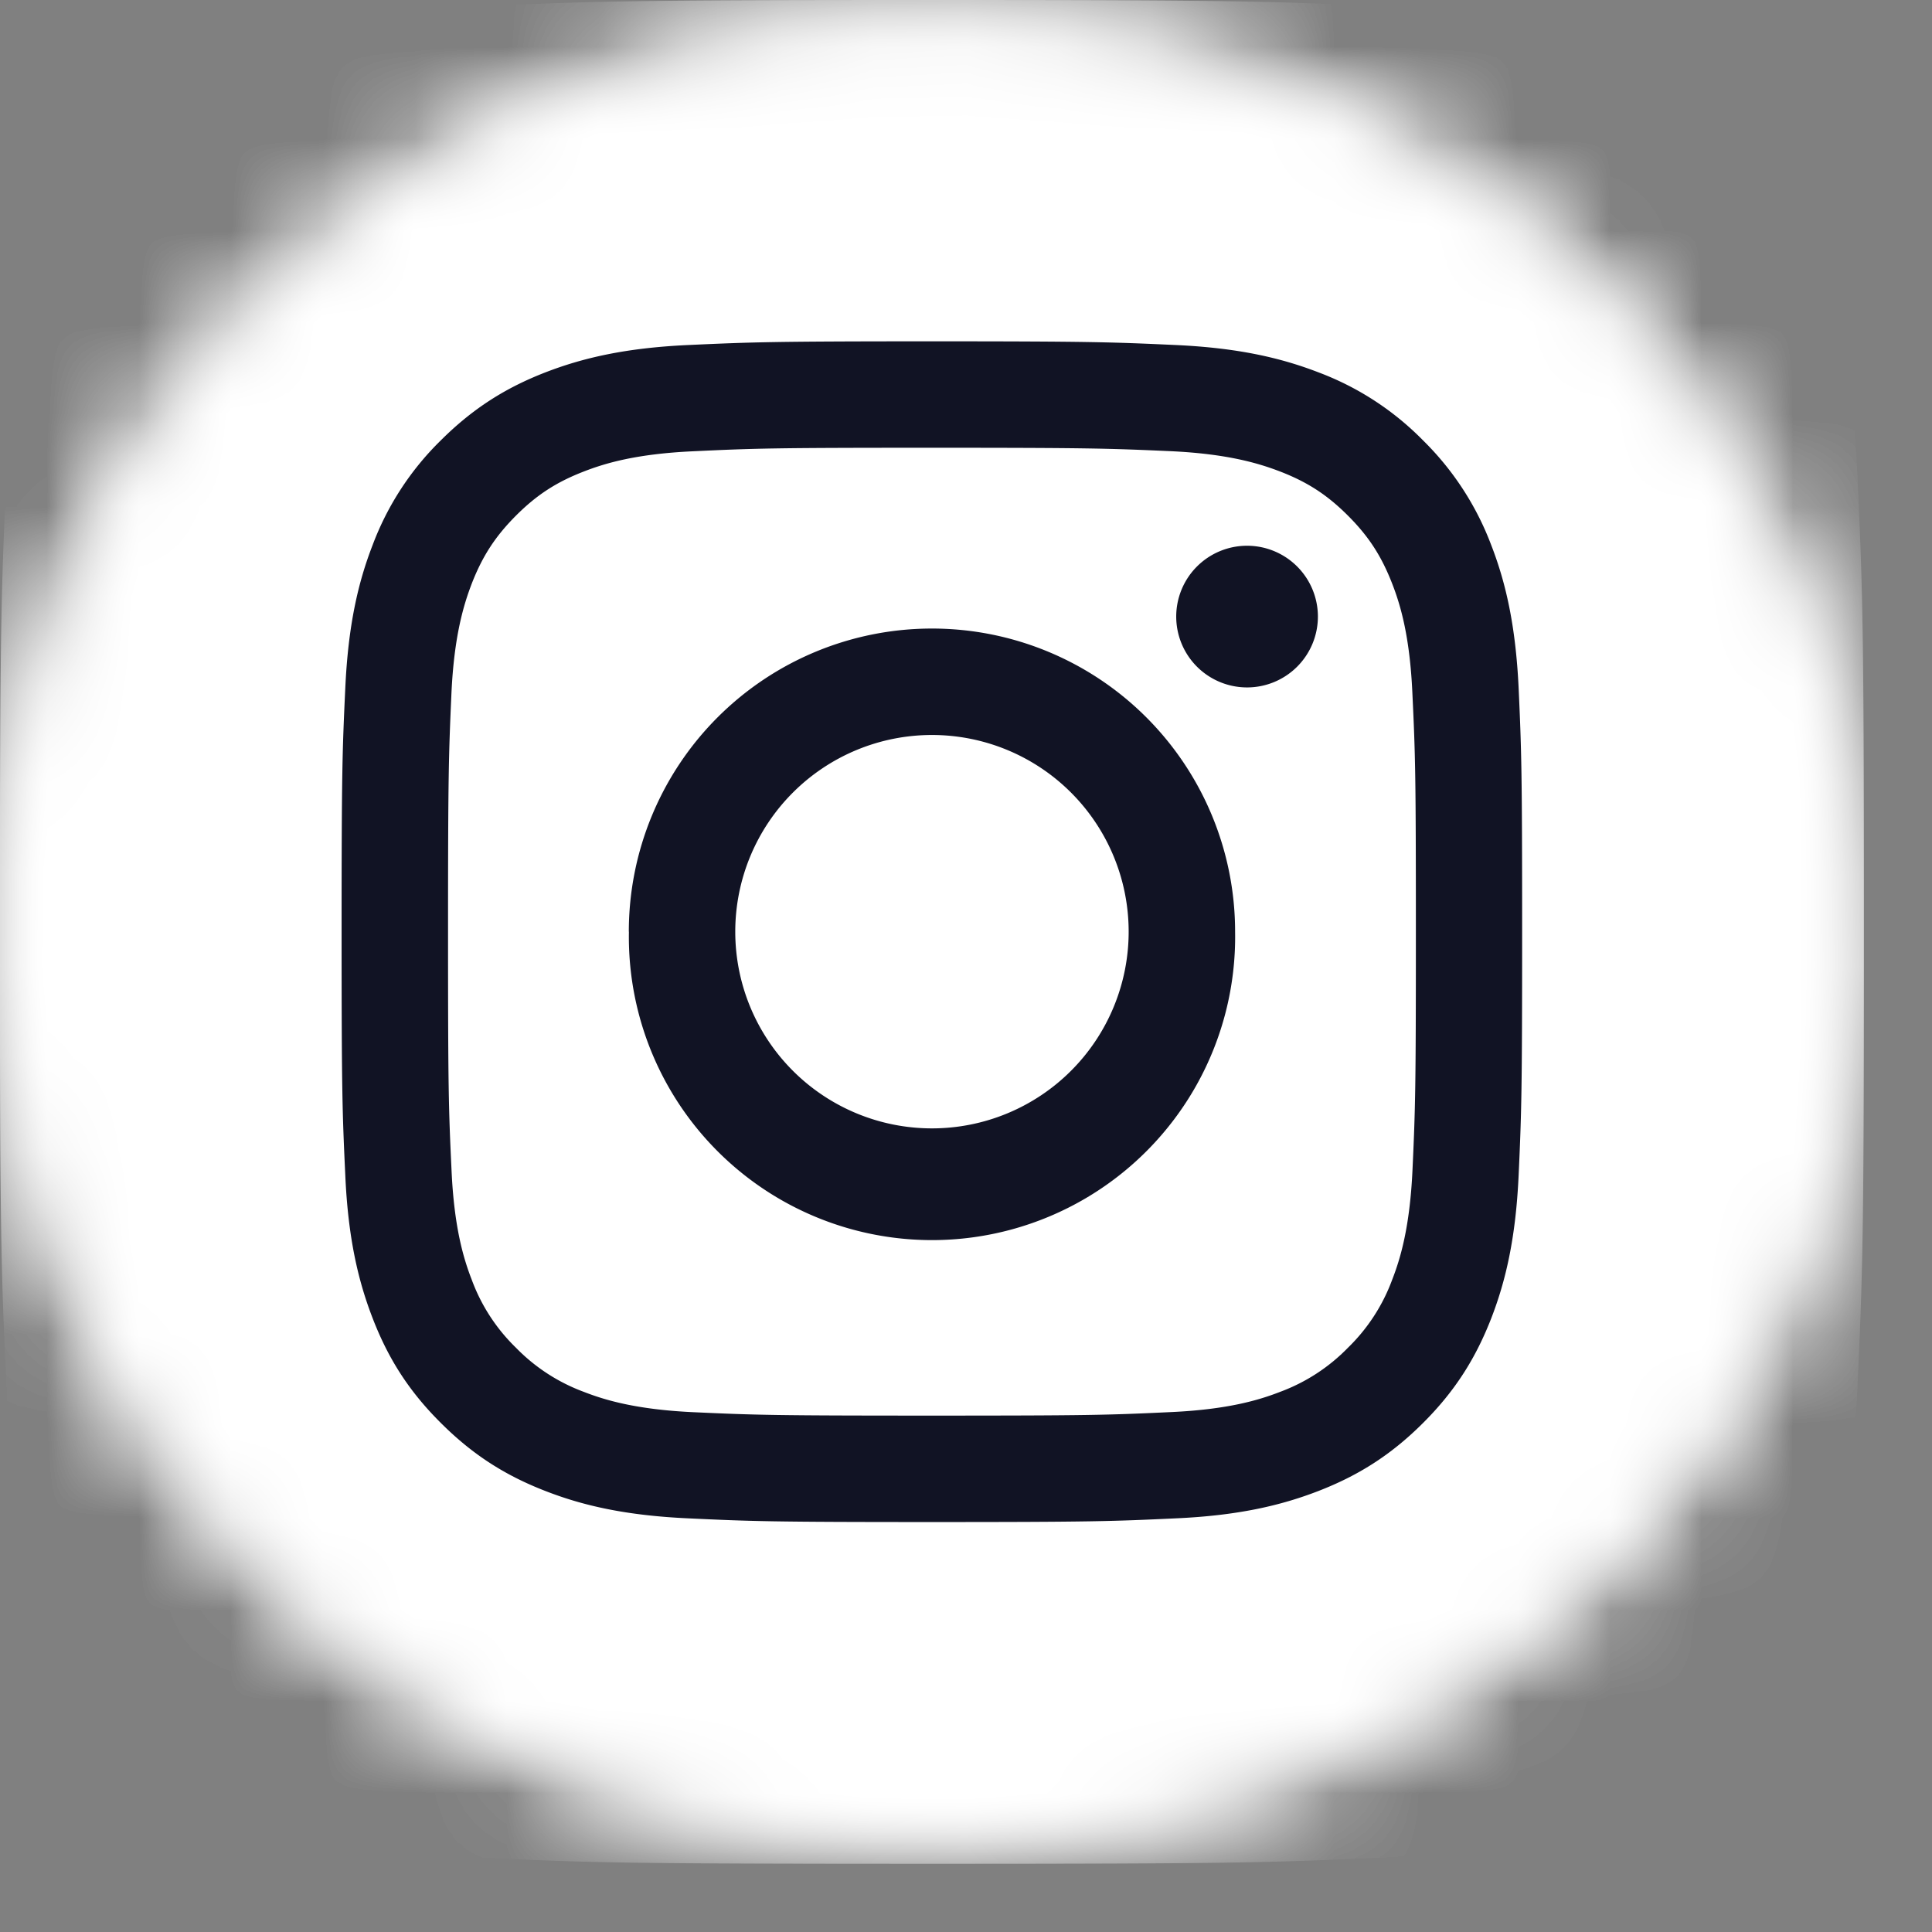
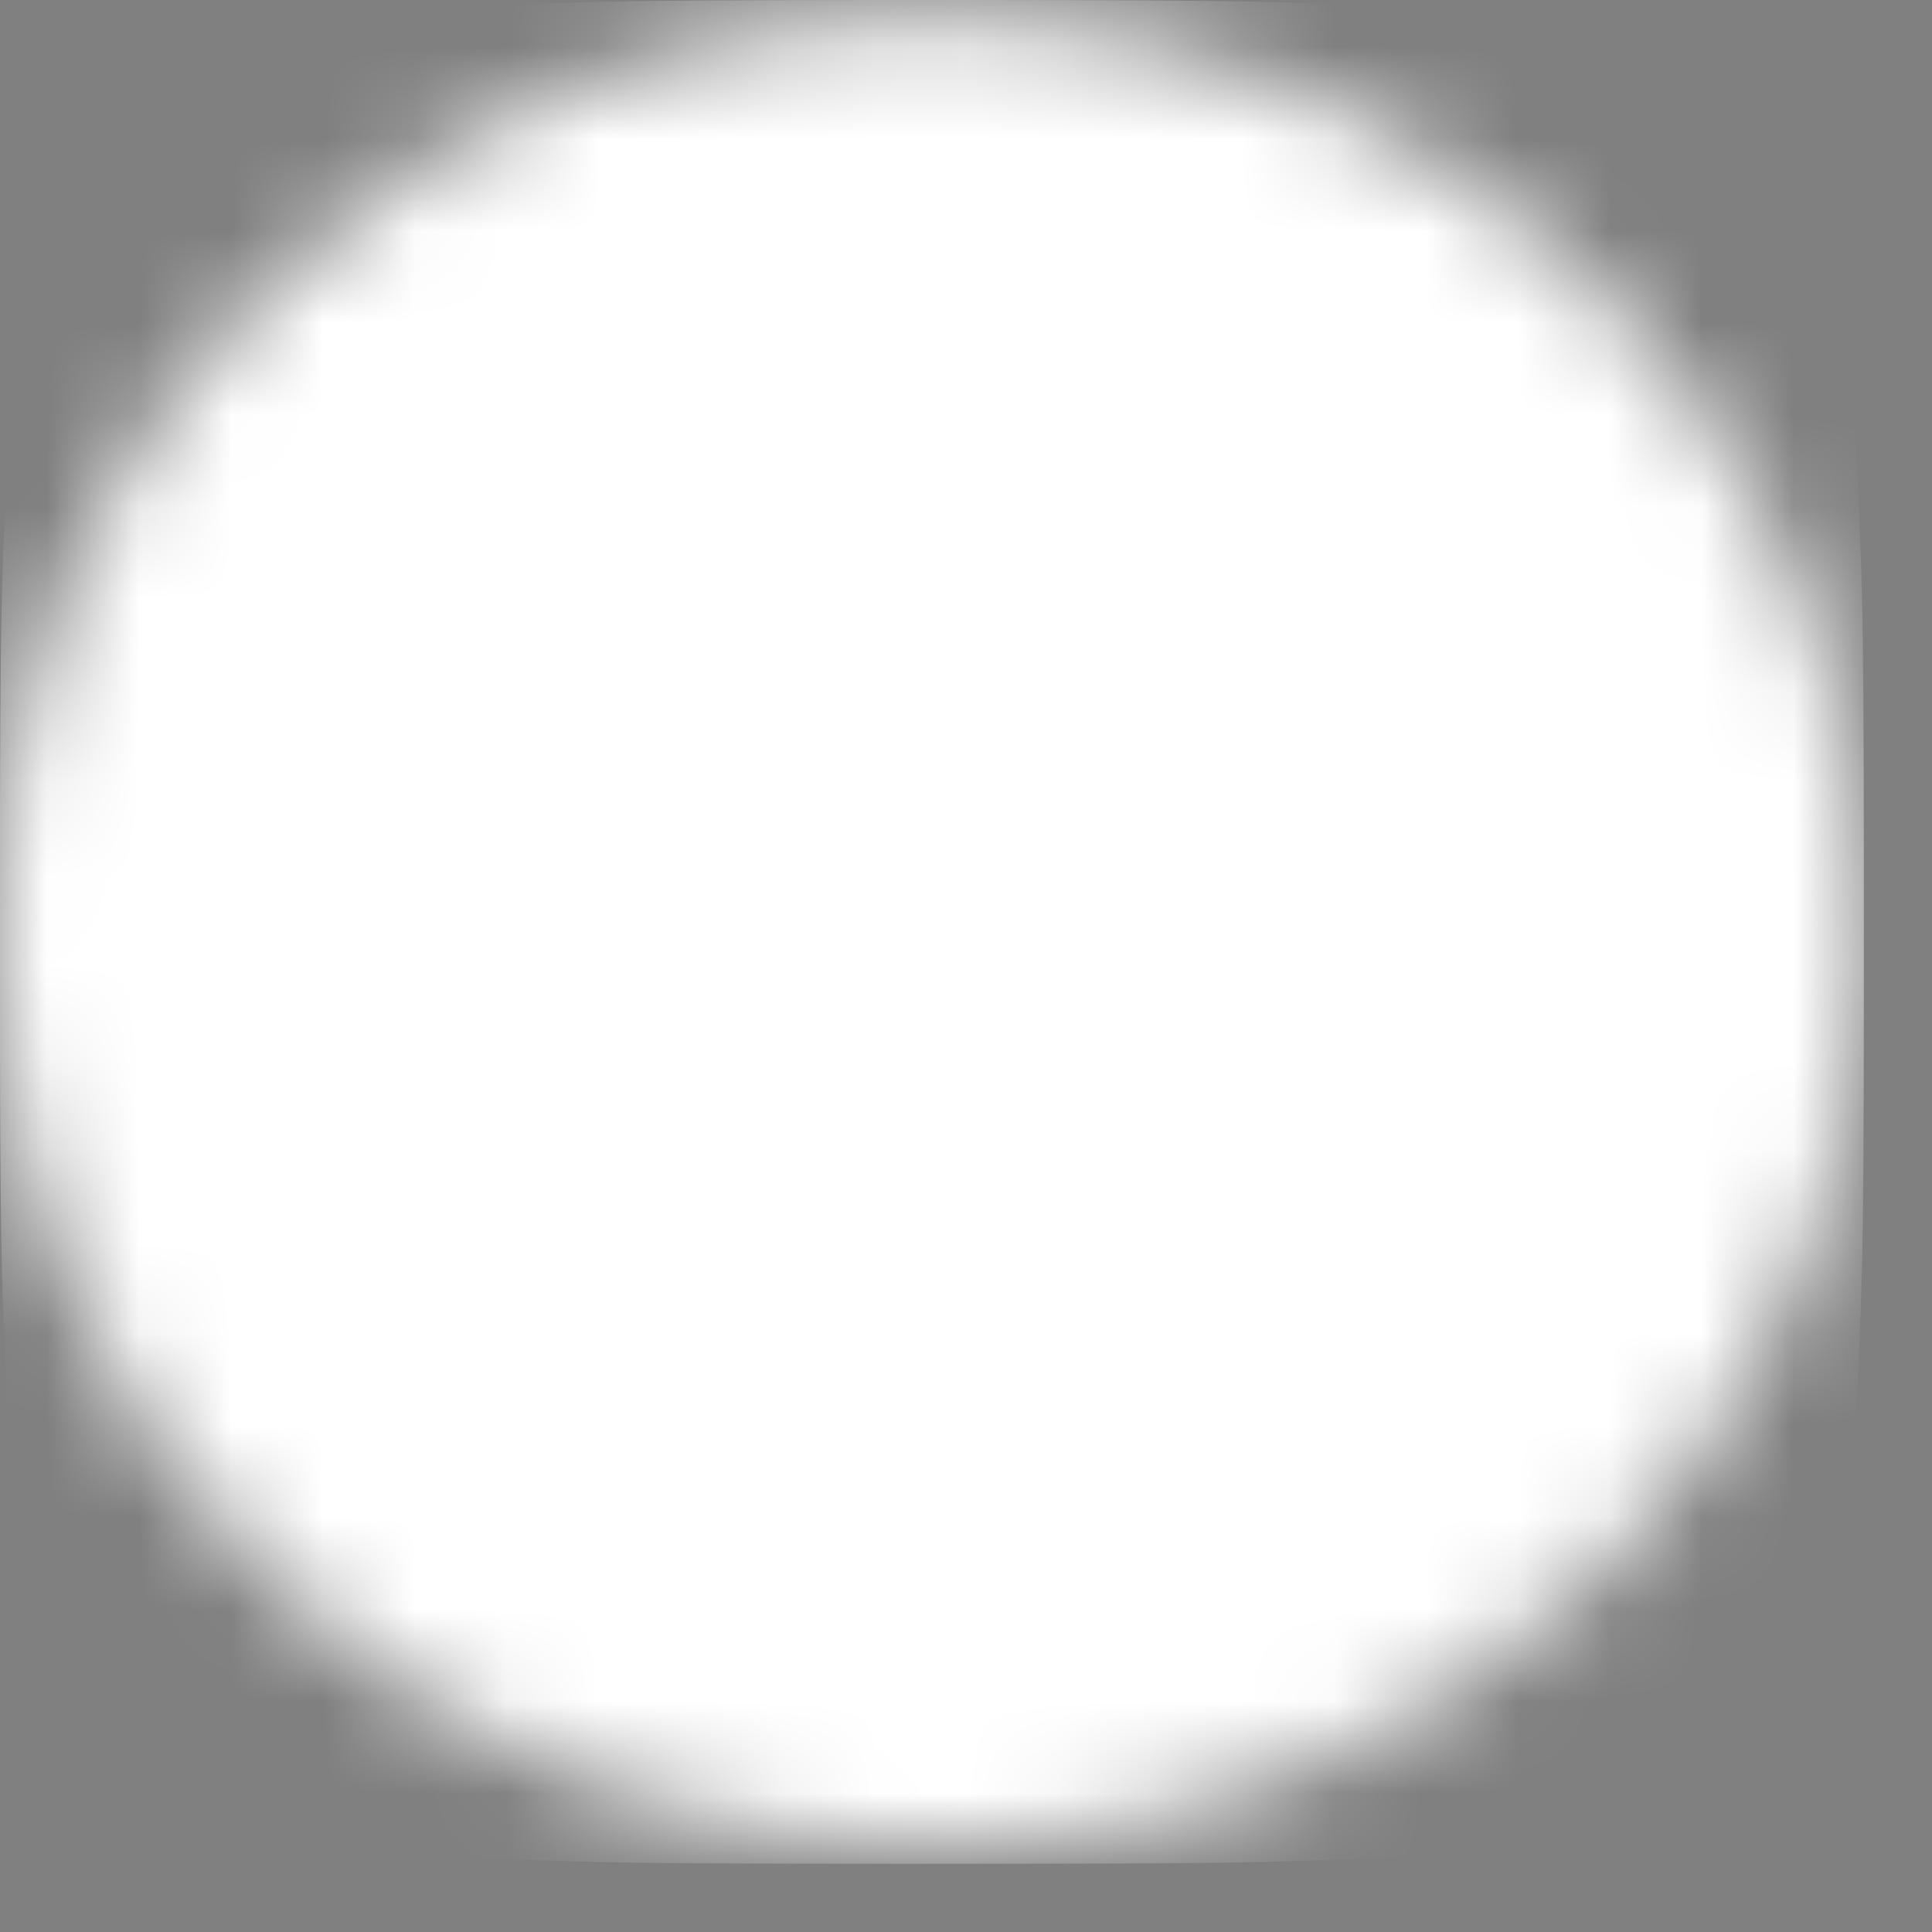
<svg xmlns="http://www.w3.org/2000/svg" width="21" height="21" fill="none" viewBox="0 0 21 21">
  <rect x="0" y="0" width="21" height="21" fill="#808080" stroke="none" />
  <g clip-path="url(#a)">
    <g clip-path="url(#b)">
      <g clip-path="url(#c)">
        <mask id="d" width="22" height="21" x="-1" y="0" maskUnits="userSpaceOnUse" style="mask-type:luminance">
-           <path fill="#fff" d="M10.129 20.069c5.626 0 10.187-4.45 10.187-9.94 0-5.49-4.561-9.94-10.187-9.94C4.502.19-.06 4.64-.06 10.13c0 5.49 4.561 9.94 10.188 9.94Z" />
-         </mask>
+           </mask>
        <g mask="url(#d)">
          <path fill="#fff" d="M5.137 20.188c-1.205-.055-1.86-.255-2.295-.425a3.838 3.838 0 0 1-1.42-.924 3.81 3.81 0 0 1-.925-1.42c-.17-.436-.37-1.09-.425-2.295-.06-1.303-.073-1.694-.073-4.993 0-3.3.013-3.69.072-4.994.054-1.204.256-1.858.425-2.295.224-.576.492-.988.924-1.421.432-.432.843-.7 1.42-.924.436-.17 1.09-.37 2.295-.425C6.44.012 6.83 0 10.13 0s3.69.013 4.994.072c1.204.054 1.857.256 2.294.425a3.81 3.81 0 0 1 1.42.924c.434.432.7.844.925 1.42.17.436.37 1.09.425 2.295.06 1.304.072 1.694.072 4.994 0 3.298-.012 3.69-.072 4.993-.055 1.205-.256 1.86-.425 2.295a3.832 3.832 0 0 1-.924 1.42c-.432.432-.844.7-1.421.924-.435.17-1.09.37-2.295.425-1.302.06-1.693.072-4.993.072-3.299 0-3.69-.01-4.992-.07Z" />
        </g>
        <mask id="e" width="22" height="21" x="-1" y="0" maskUnits="userSpaceOnUse" style="mask-type:luminance">
          <path fill="#fff" d="M10.129 20.069c5.626 0 10.187-4.45 10.187-9.94 0-5.49-4.561-9.94-10.187-9.94C4.502.19-.06 4.64-.06 10.13c0 5.49 4.561 9.94 10.188 9.94Z" />
        </mask>
        <g mask="url(#e)">
          <path fill="#fff" d="M5.137 20.188c-1.205-.055-1.86-.255-2.295-.425a3.838 3.838 0 0 1-1.42-.924 3.81 3.81 0 0 1-.925-1.42c-.17-.436-.37-1.09-.425-2.295-.06-1.303-.073-1.694-.073-4.993 0-3.3.013-3.69.072-4.994.054-1.204.256-1.858.425-2.295.224-.576.492-.988.924-1.421.432-.432.843-.7 1.42-.924.436-.17 1.09-.37 2.295-.425C6.44.012 6.83 0 10.13 0s3.69.013 4.994.072c1.204.054 1.857.256 2.294.425a3.81 3.81 0 0 1 1.42.924c.434.432.7.844.925 1.42.17.436.37 1.09.425 2.295.06 1.304.072 1.694.072 4.994 0 3.298-.012 3.69-.072 4.993-.055 1.205-.256 1.86-.425 2.295a3.832 3.832 0 0 1-.924 1.42c-.432.432-.844.7-1.421.924-.435.17-1.09.37-2.295.425-1.302.06-1.693.072-4.993.072-3.299 0-3.69-.01-4.992-.07Z" />
        </g>
        <mask id="f" width="22" height="21" x="-1" y="0" maskUnits="userSpaceOnUse" style="mask-type:luminance">
          <path fill="#fff" d="M10.129 20.069c5.626 0 10.187-4.45 10.187-9.94 0-5.49-4.561-9.94-10.187-9.94C4.502.19-.06 4.64-.06 10.13c0 5.49 4.561 9.94 10.188 9.94Z" />
        </mask>
        <g mask="url(#f)">
-           <path fill="#111324" d="M7.992 10.127a2.138 2.138 0 1 1 4.276 0 2.138 2.138 0 0 1-4.276 0Zm-1.156 0a3.295 3.295 0 1 0 6.589 0 3.295 3.295 0 0 0-6.59 0Zm5.949-3.425a.77.77 0 1 0 .77-.77.77.77 0 0 0-.77.77ZM7.538 15.35c-.626-.029-.966-.133-1.192-.221a1.996 1.996 0 0 1-.738-.48 1.982 1.982 0 0 1-.48-.738c-.088-.226-.192-.566-.22-1.191-.032-.676-.038-.88-.038-2.593s.007-1.916.037-2.592c.029-.626.134-.965.221-1.192.117-.3.256-.513.48-.738.225-.225.438-.364.738-.48.226-.088.566-.192 1.192-.22.676-.032.88-.038 2.592-.038 1.712 0 1.915.007 2.592.037.626.029.965.134 1.192.221.3.116.513.255.738.48.225.225.363.438.48.738.088.226.192.566.22 1.192.032.676.038.88.038 2.592 0 1.713-.006 1.916-.037 2.593-.029.625-.133.965-.221 1.191a1.99 1.99 0 0 1-.48.738 1.998 1.998 0 0 1-.738.48c-.226.088-.566.192-1.192.22-.676.032-.88.038-2.592.038-1.713 0-1.916-.006-2.592-.037Zm-.053-11.6c-.683.031-1.15.14-1.558.298-.422.164-.78.384-1.137.74a3.13 3.13 0 0 0-.74 1.137c-.158.407-.266.874-.297 1.557-.032.684-.04.903-.04 2.645 0 1.743.008 1.961.04 2.645.03.683.14 1.15.298 1.558.163.422.382.78.74 1.136.357.357.714.576 1.136.74.408.159.874.267 1.558.298.684.032.902.04 2.645.04 1.742 0 1.96-.008 2.645-.04.682-.03 1.149-.14 1.557-.298.422-.164.78-.383 1.137-.74.357-.356.575-.714.74-1.136.158-.408.267-.874.298-1.558.031-.684.038-.902.038-2.645 0-1.742-.007-1.96-.038-2.645-.032-.682-.14-1.15-.298-1.557a3.156 3.156 0 0 0-.74-1.137 3.137 3.137 0 0 0-1.136-.74c-.409-.158-.875-.267-1.558-.298-.684-.031-.902-.04-2.645-.04-1.742 0-1.96.009-2.645.04Z" />
-         </g>
+           </g>
      </g>
    </g>
  </g>
  <defs>
    <clipPath id="a">
      <path fill="#fff" d="M0 0h20.26v20.26H0z" />
    </clipPath>
    <clipPath id="b">
      <path fill="#fff" d="M0 0h20.26v20.26H0z" />
    </clipPath>
    <clipPath id="c">
      <path fill="#fff" d="M0 0h20.26v20.26H0z" />
    </clipPath>
  </defs>
</svg>